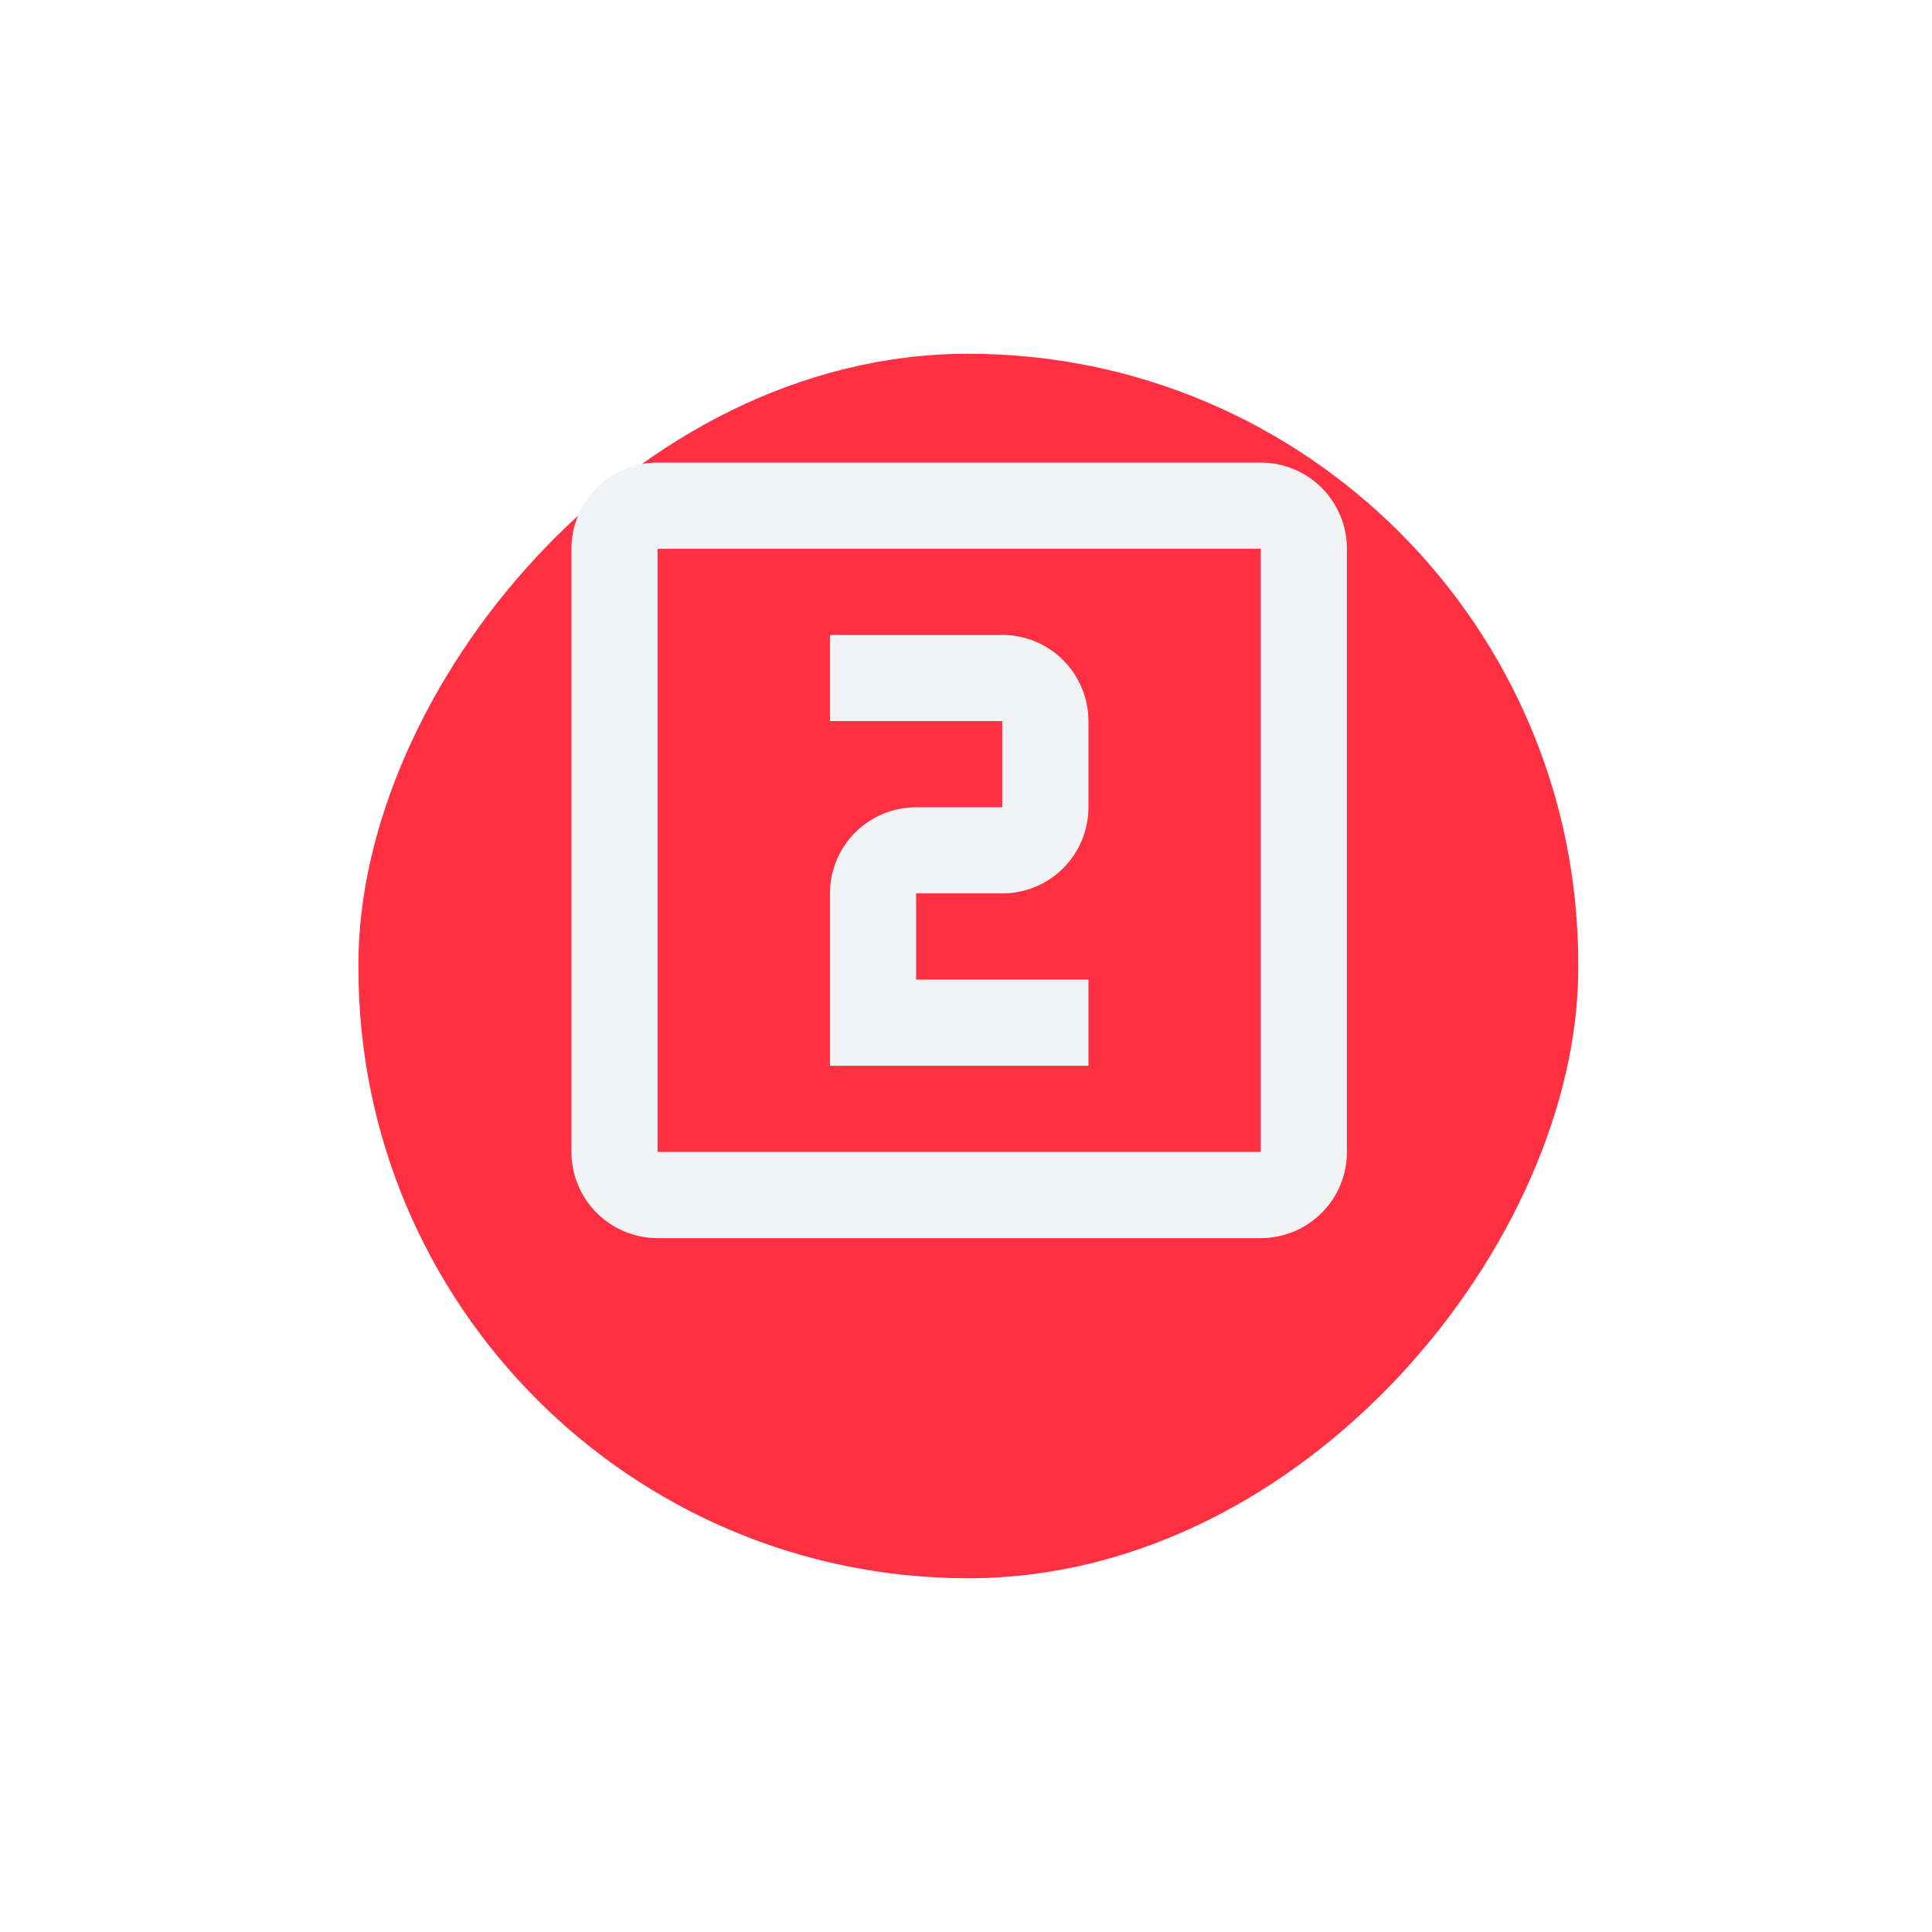
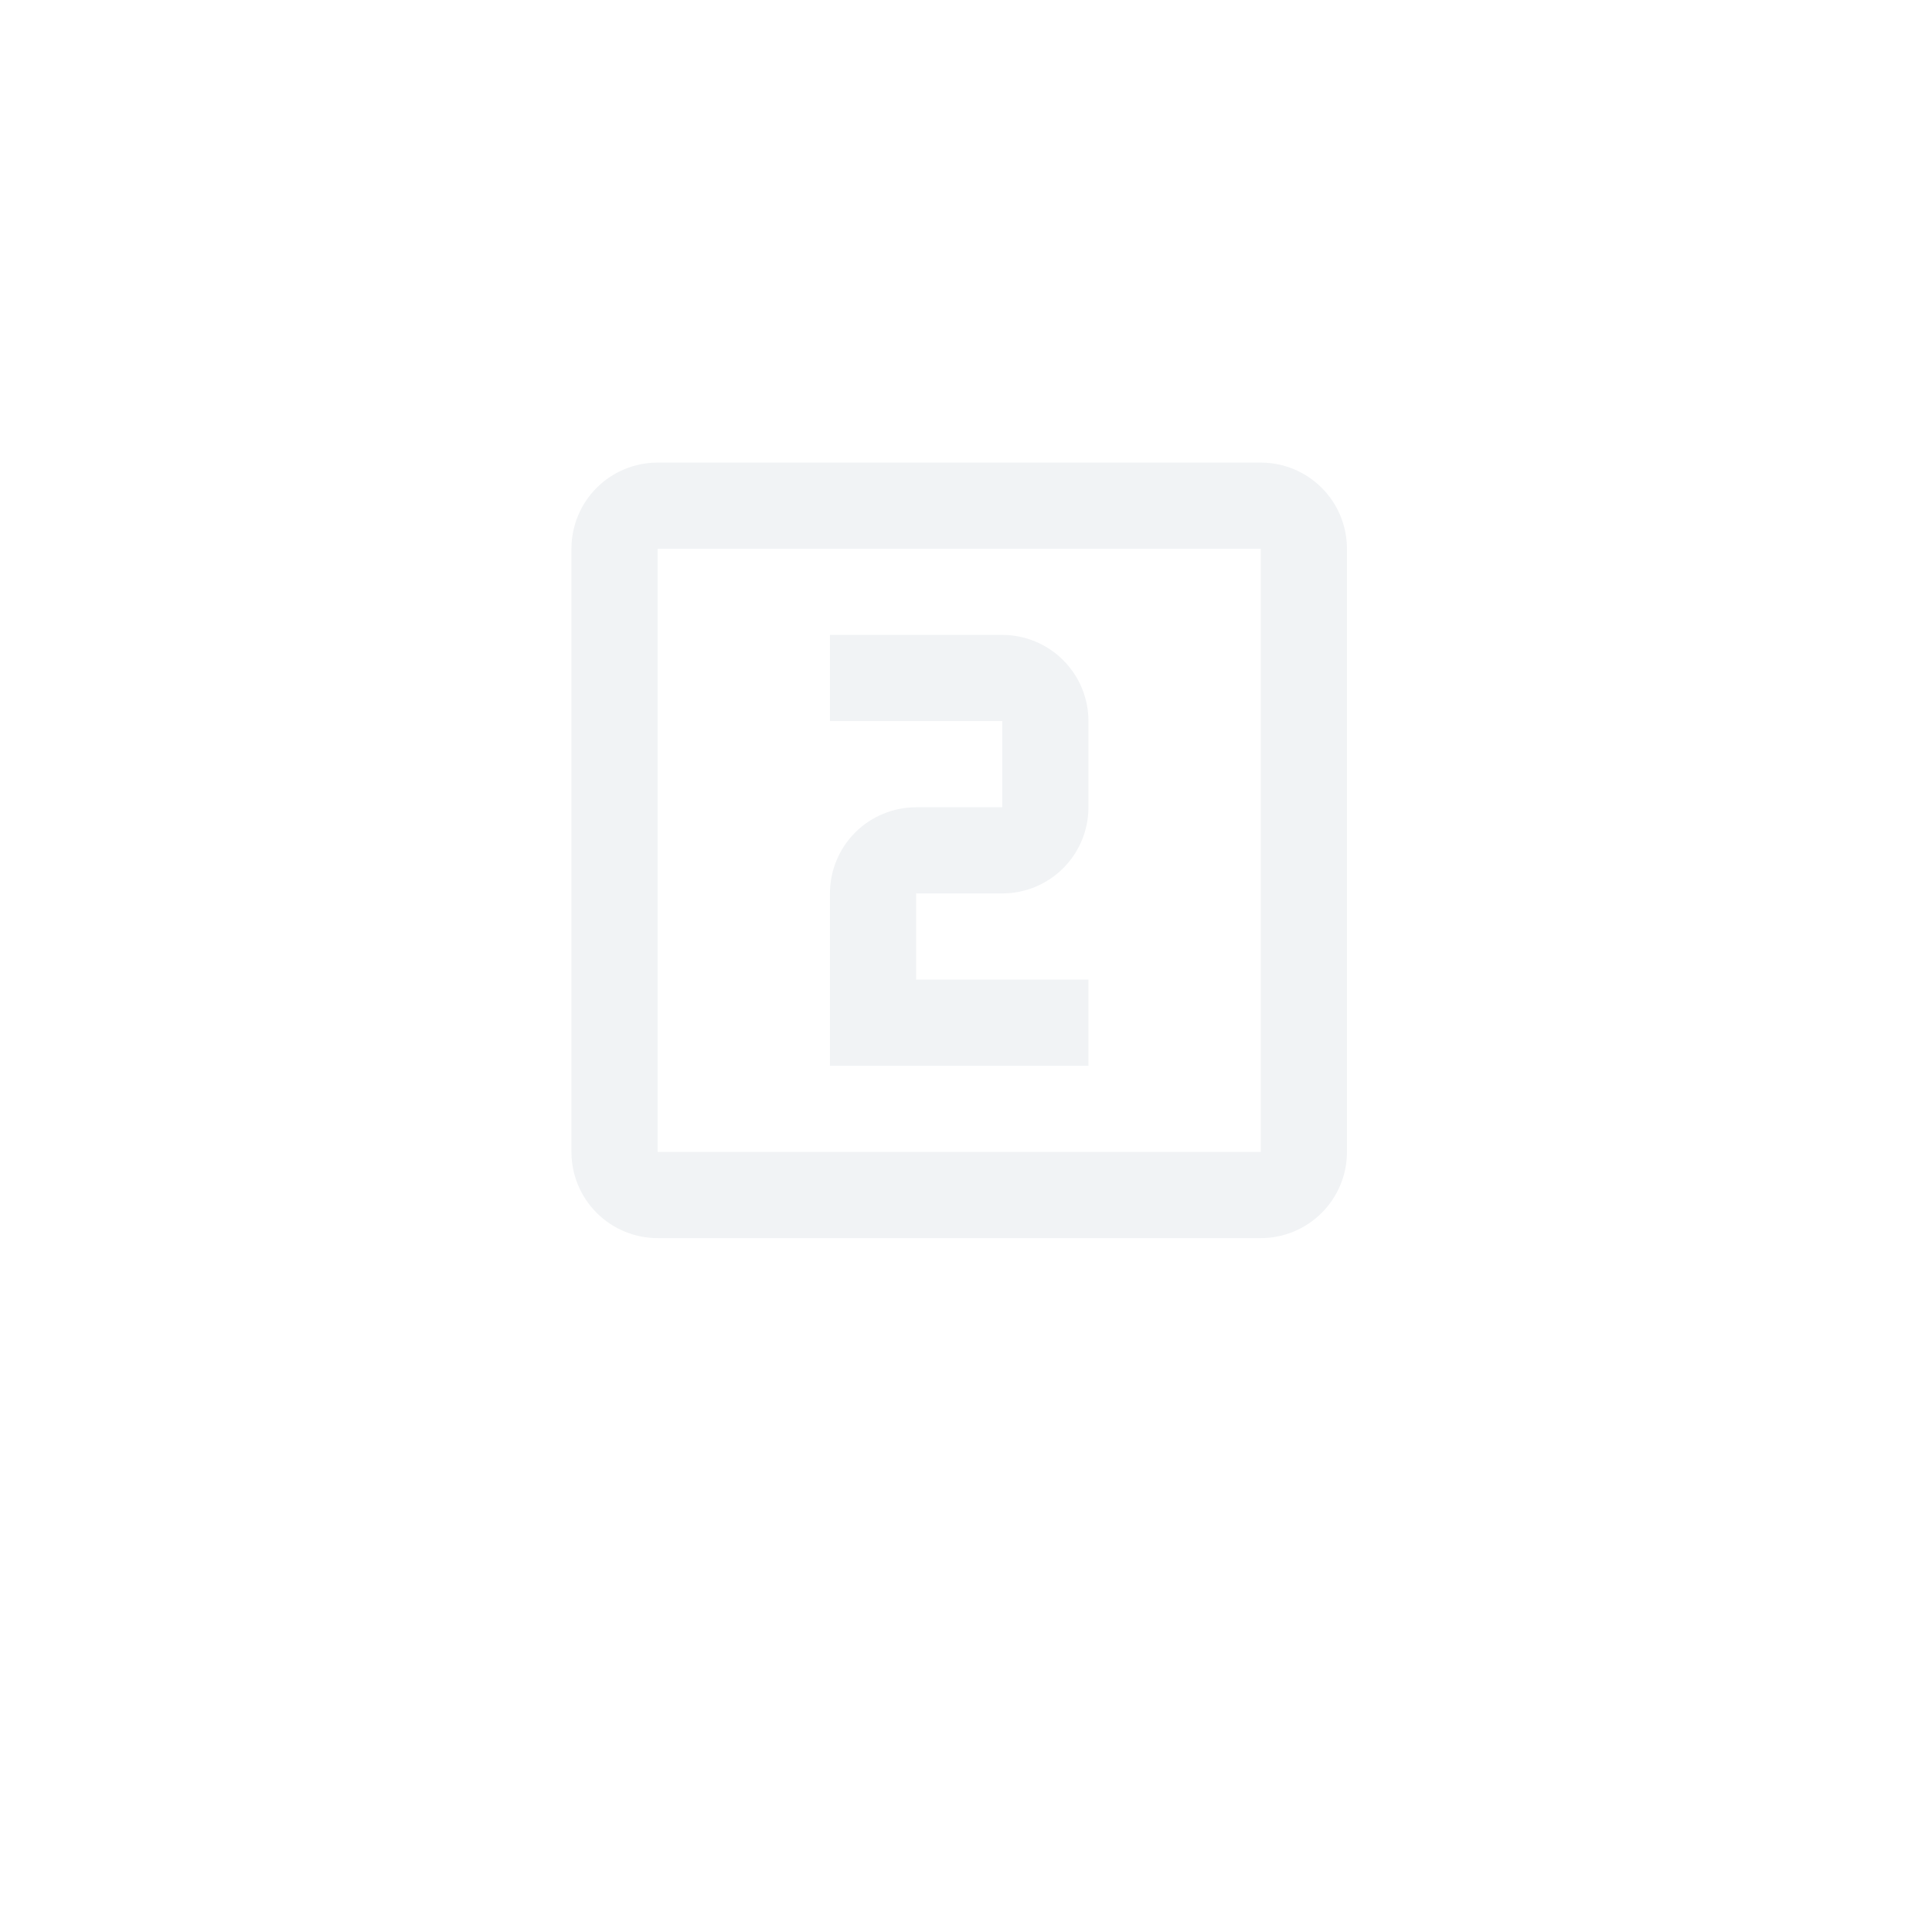
<svg xmlns="http://www.w3.org/2000/svg" width="71" height="71" viewBox="0 0 71 71" fill="none">
  <g filter="url(#filter0_d_569_2196)">
-     <rect width="44.828" height="45" rx="22.414" transform="matrix(-1 0 0 1 58 9)" fill="#FF3042" />
-   </g>
+     </g>
  <path d="M40 36H33.667V32.833H36.833C37.673 32.833 38.479 32.5 39.072 31.906C39.666 31.312 40 30.506 40 29.667V26.5C40 25.66 39.666 24.855 39.072 24.261C38.479 23.667 37.673 23.333 36.833 23.333H30.5V26.5H36.833V29.667H33.667C32.827 29.667 32.021 30 31.427 30.594C30.834 31.188 30.5 31.994 30.5 32.833V39.167H40M46.333 42.333H24.167V20.167H46.333M46.333 17H24.167C23.327 17 22.521 17.334 21.927 17.927C21.334 18.521 21 19.327 21 20.167V42.333C21 43.173 21.334 43.979 21.927 44.572C22.521 45.166 23.327 45.5 24.167 45.5H46.333C47.173 45.5 47.979 45.166 48.572 44.572C49.166 43.979 49.5 43.173 49.5 42.333V20.167C49.5 19.327 49.166 18.521 48.572 17.927C47.979 17.334 47.173 17 46.333 17Z" fill="#F1F3F5" />
  <defs>
    <filter id="filter0_d_569_2196" x="0.172" y="0" width="70.828" height="71" filterUnits="userSpaceOnUse" color-interpolation-filters="sRGB">
      <feFlood flood-opacity="0" result="BackgroundImageFix" />
      <feColorMatrix in="SourceAlpha" type="matrix" values="0 0 0 0 0 0 0 0 0 0 0 0 0 0 0 0 0 0 127 0" result="hardAlpha" />
      <feMorphology radius="1" operator="dilate" in="SourceAlpha" result="effect1_dropShadow_569_2196" />
      <feOffset dy="4" />
      <feGaussianBlur stdDeviation="6" />
      <feComposite in2="hardAlpha" operator="out" />
      <feColorMatrix type="matrix" values="0 0 0 0 0 0 0 0 0 0 0 0 0 0 0 0 0 0 0.18 0" />
      <feBlend mode="normal" in2="BackgroundImageFix" result="effect1_dropShadow_569_2196" />
      <feBlend mode="normal" in="SourceGraphic" in2="effect1_dropShadow_569_2196" result="shape" />
    </filter>
  </defs>
</svg>